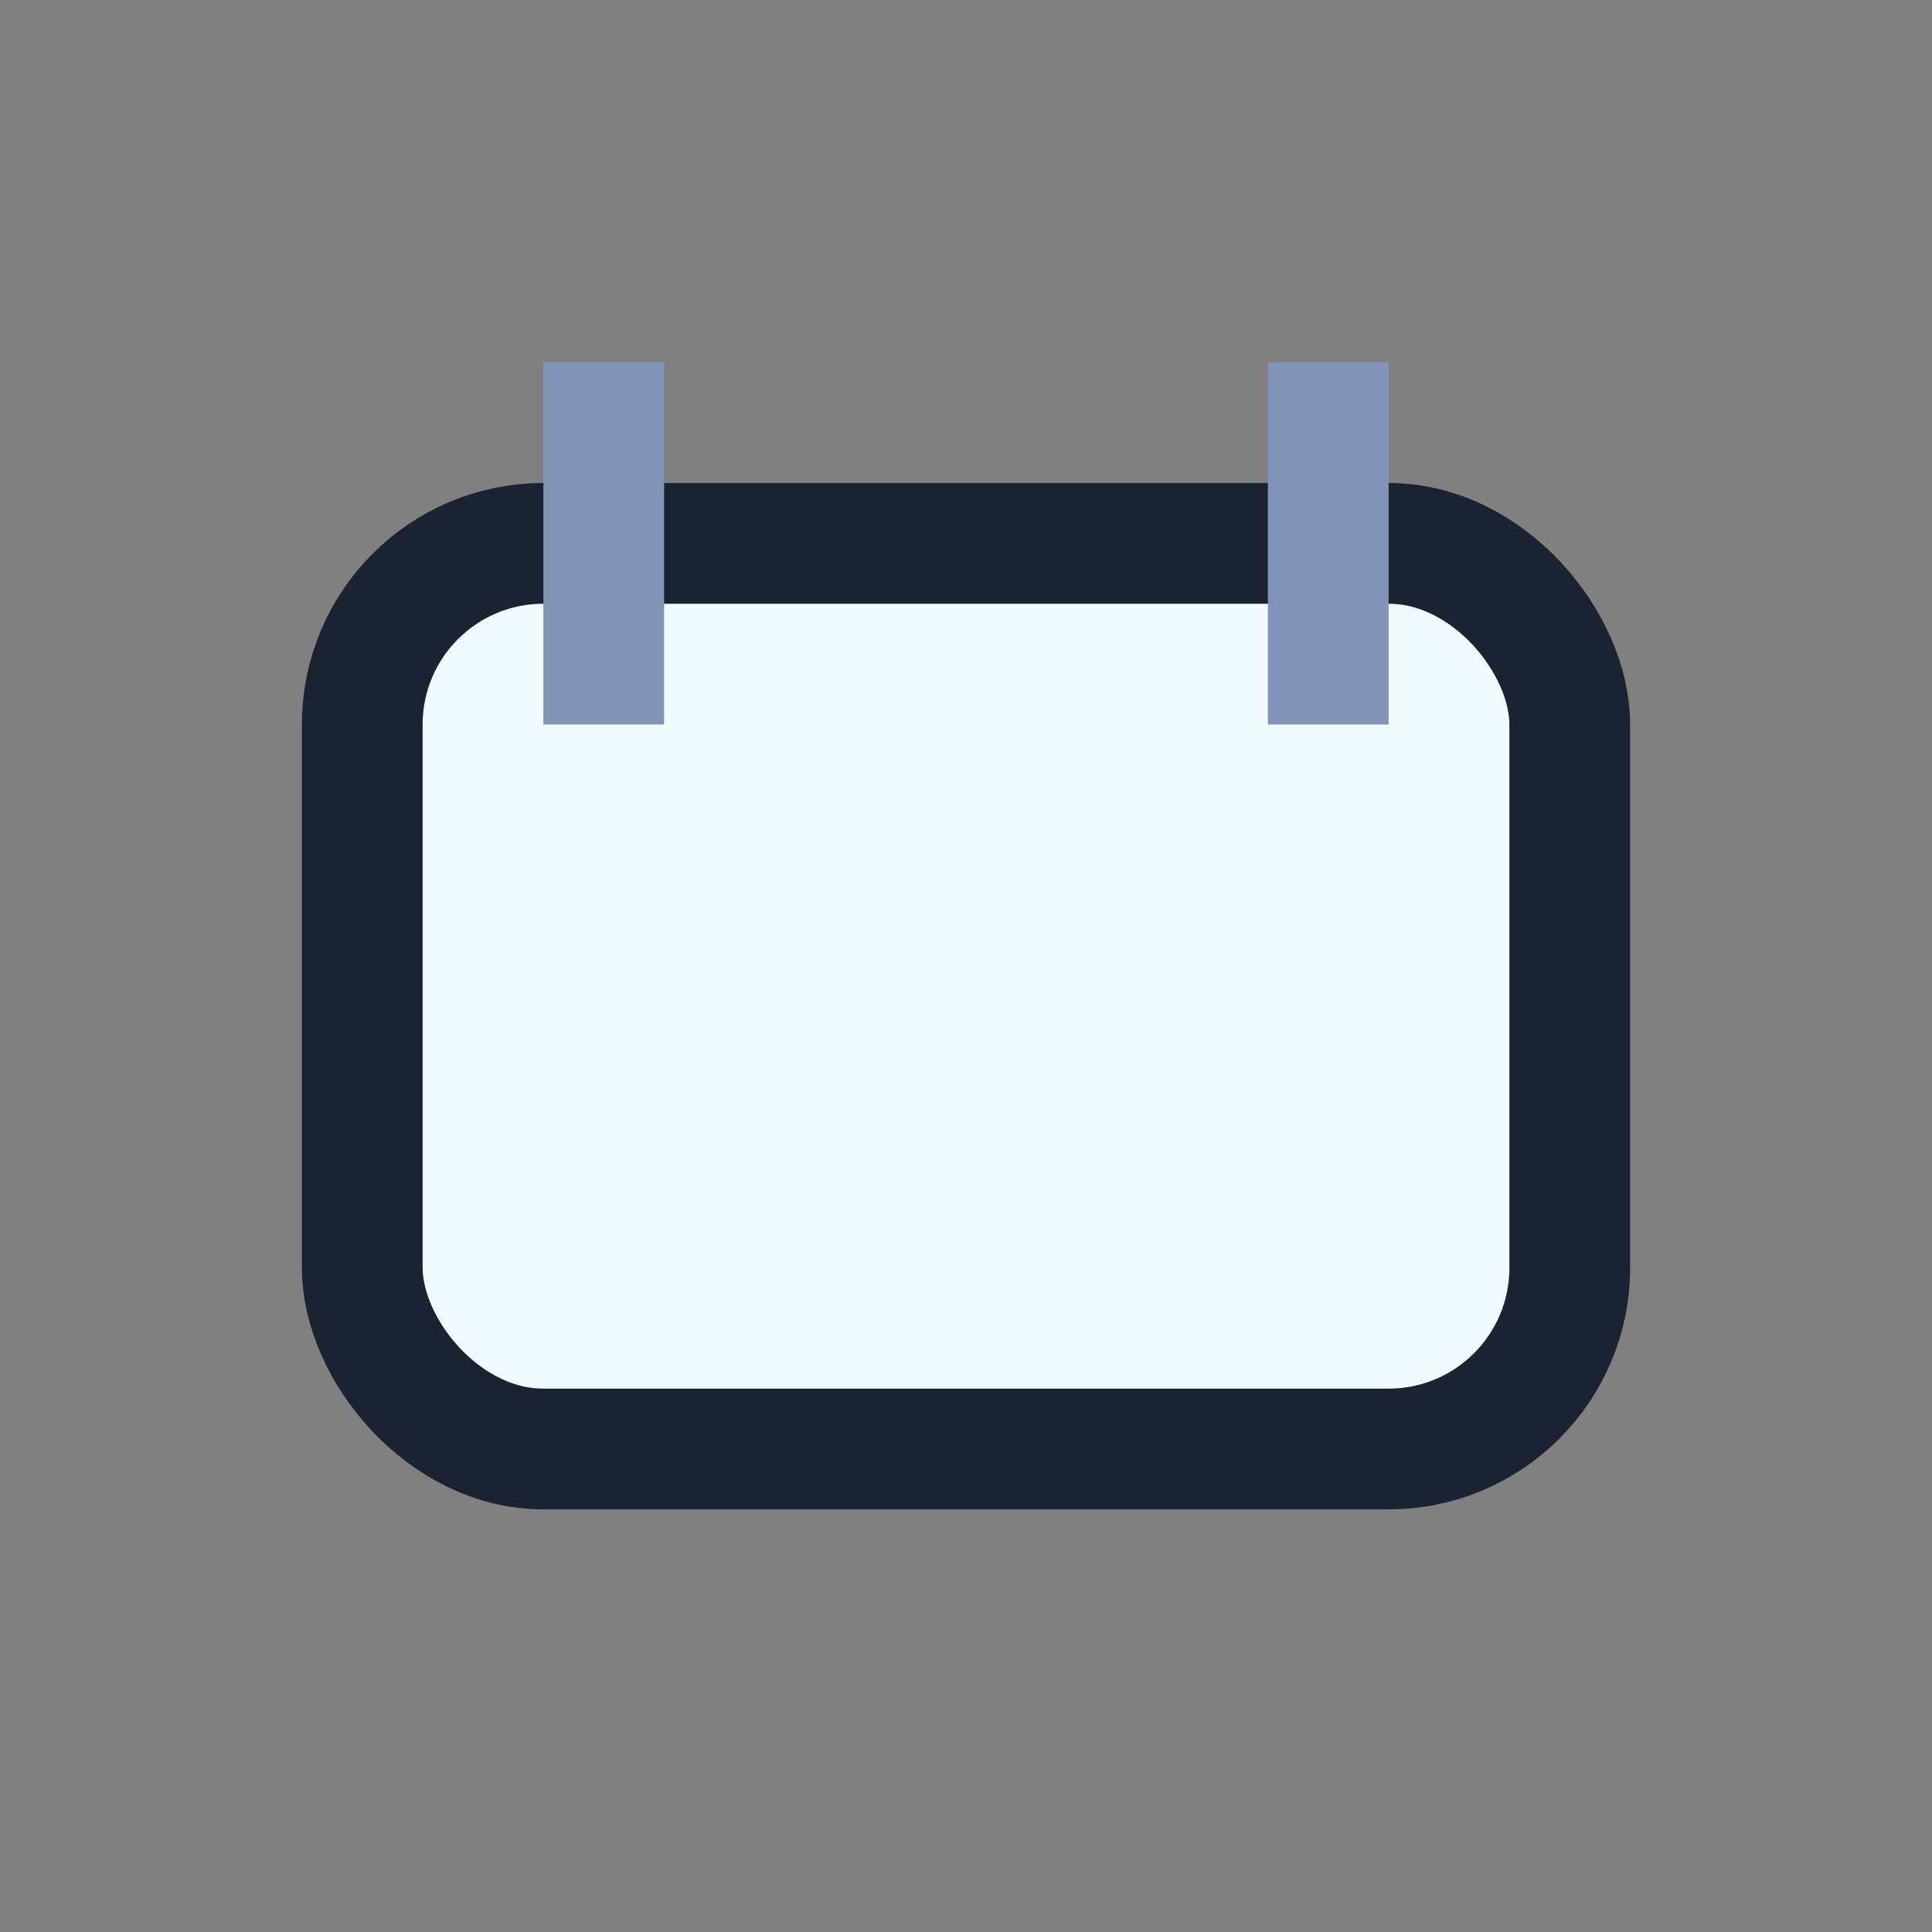
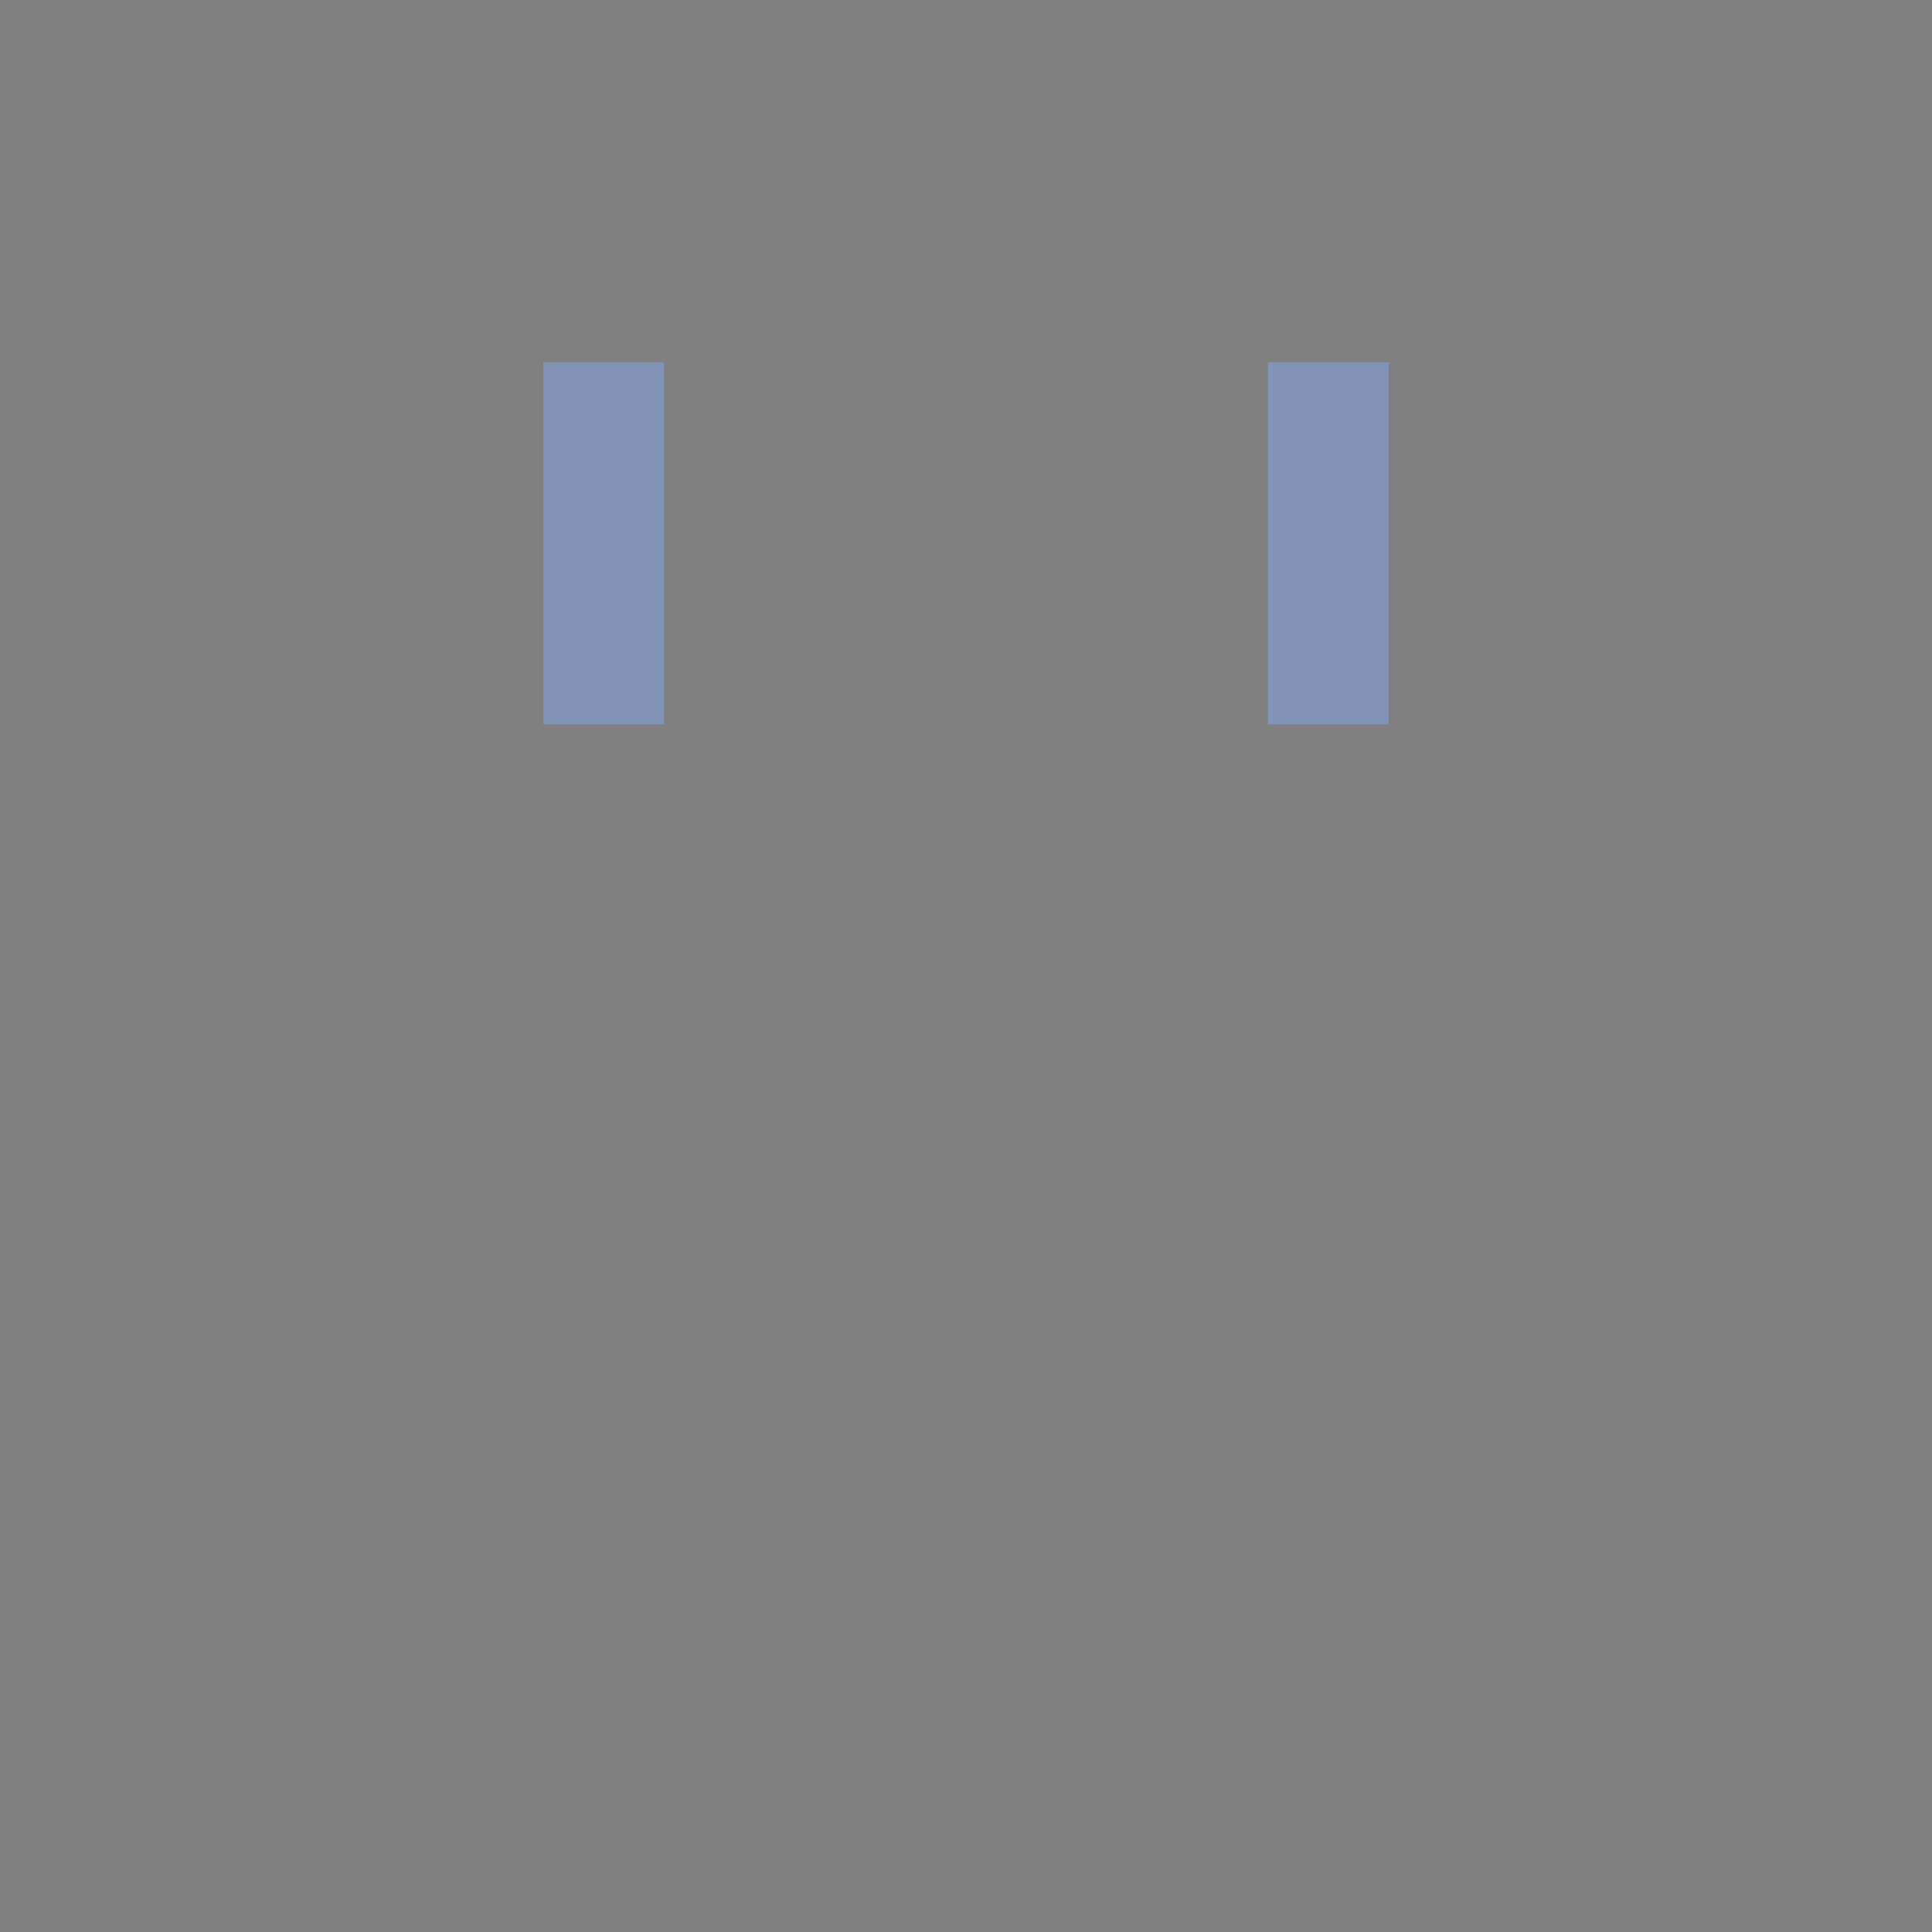
<svg xmlns="http://www.w3.org/2000/svg" width="32" height="32" viewBox="0 0 32 32">
  <rect x="0" y="0" width="32" height="32" fill="#808080" stroke="none" />
-   <rect x="6" y="9" width="20" height="15" rx="3" fill="#F1FAFE" stroke="#1B2232" stroke-width="2" />
  <path d="M10 6v6M22 6v6" stroke="#8194B8" stroke-width="2" />
</svg>